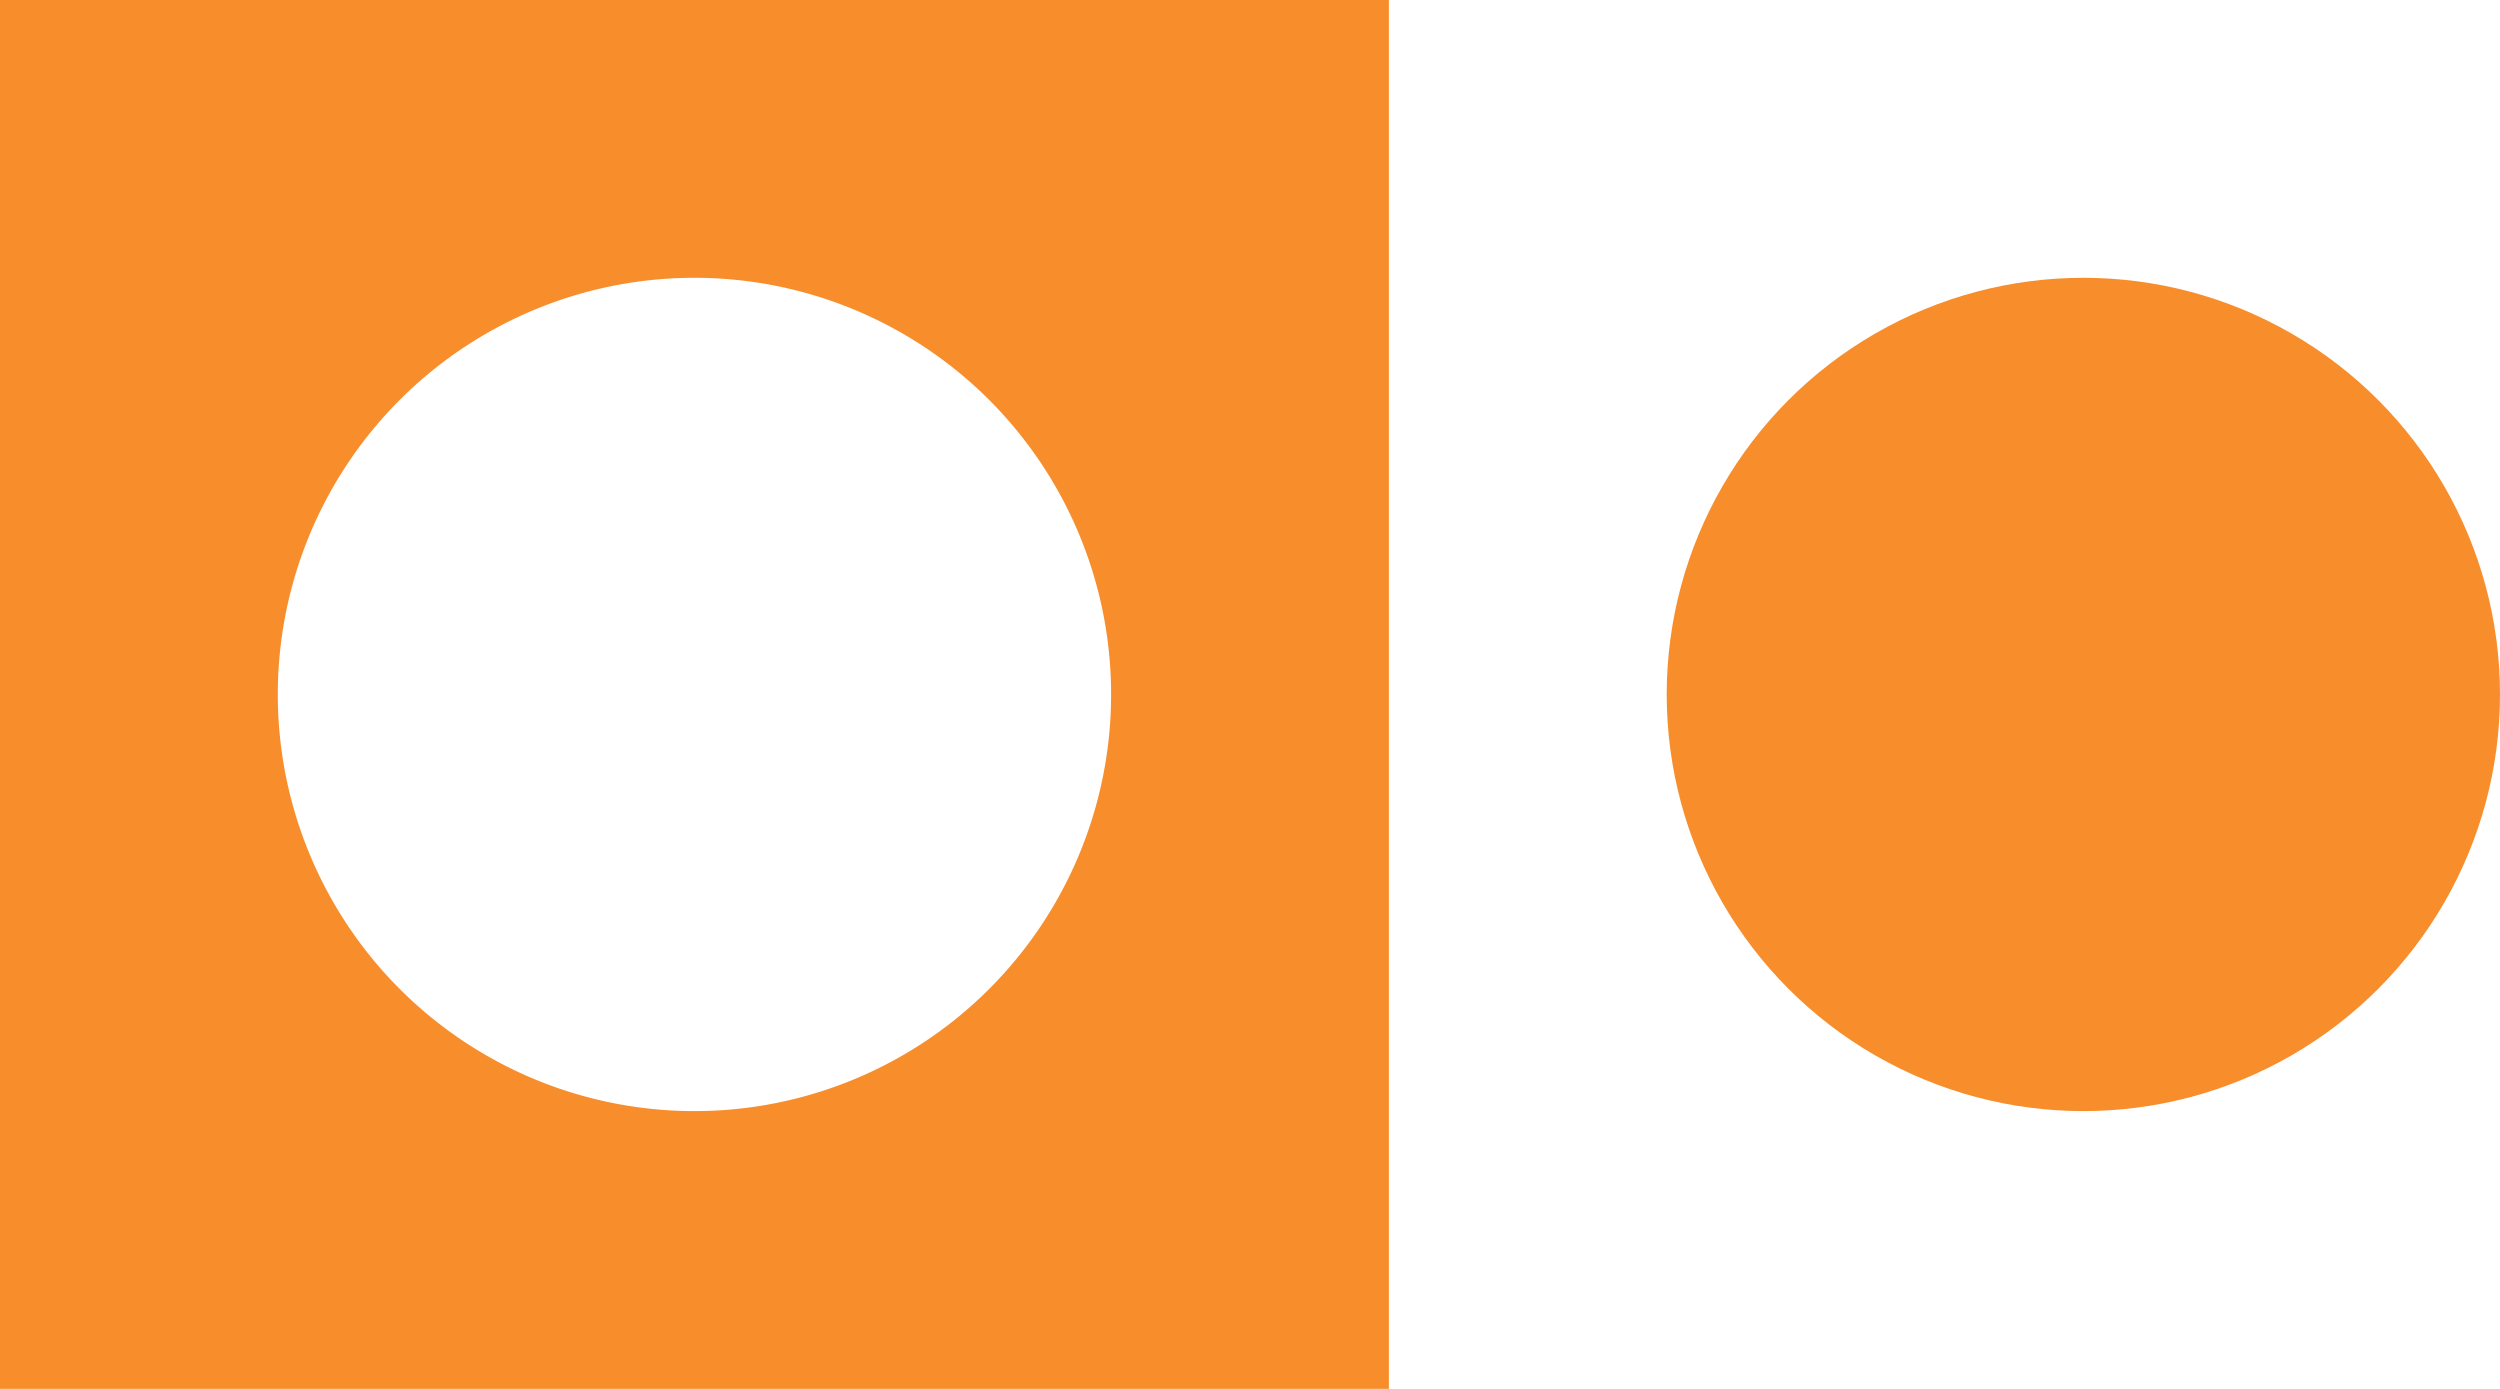
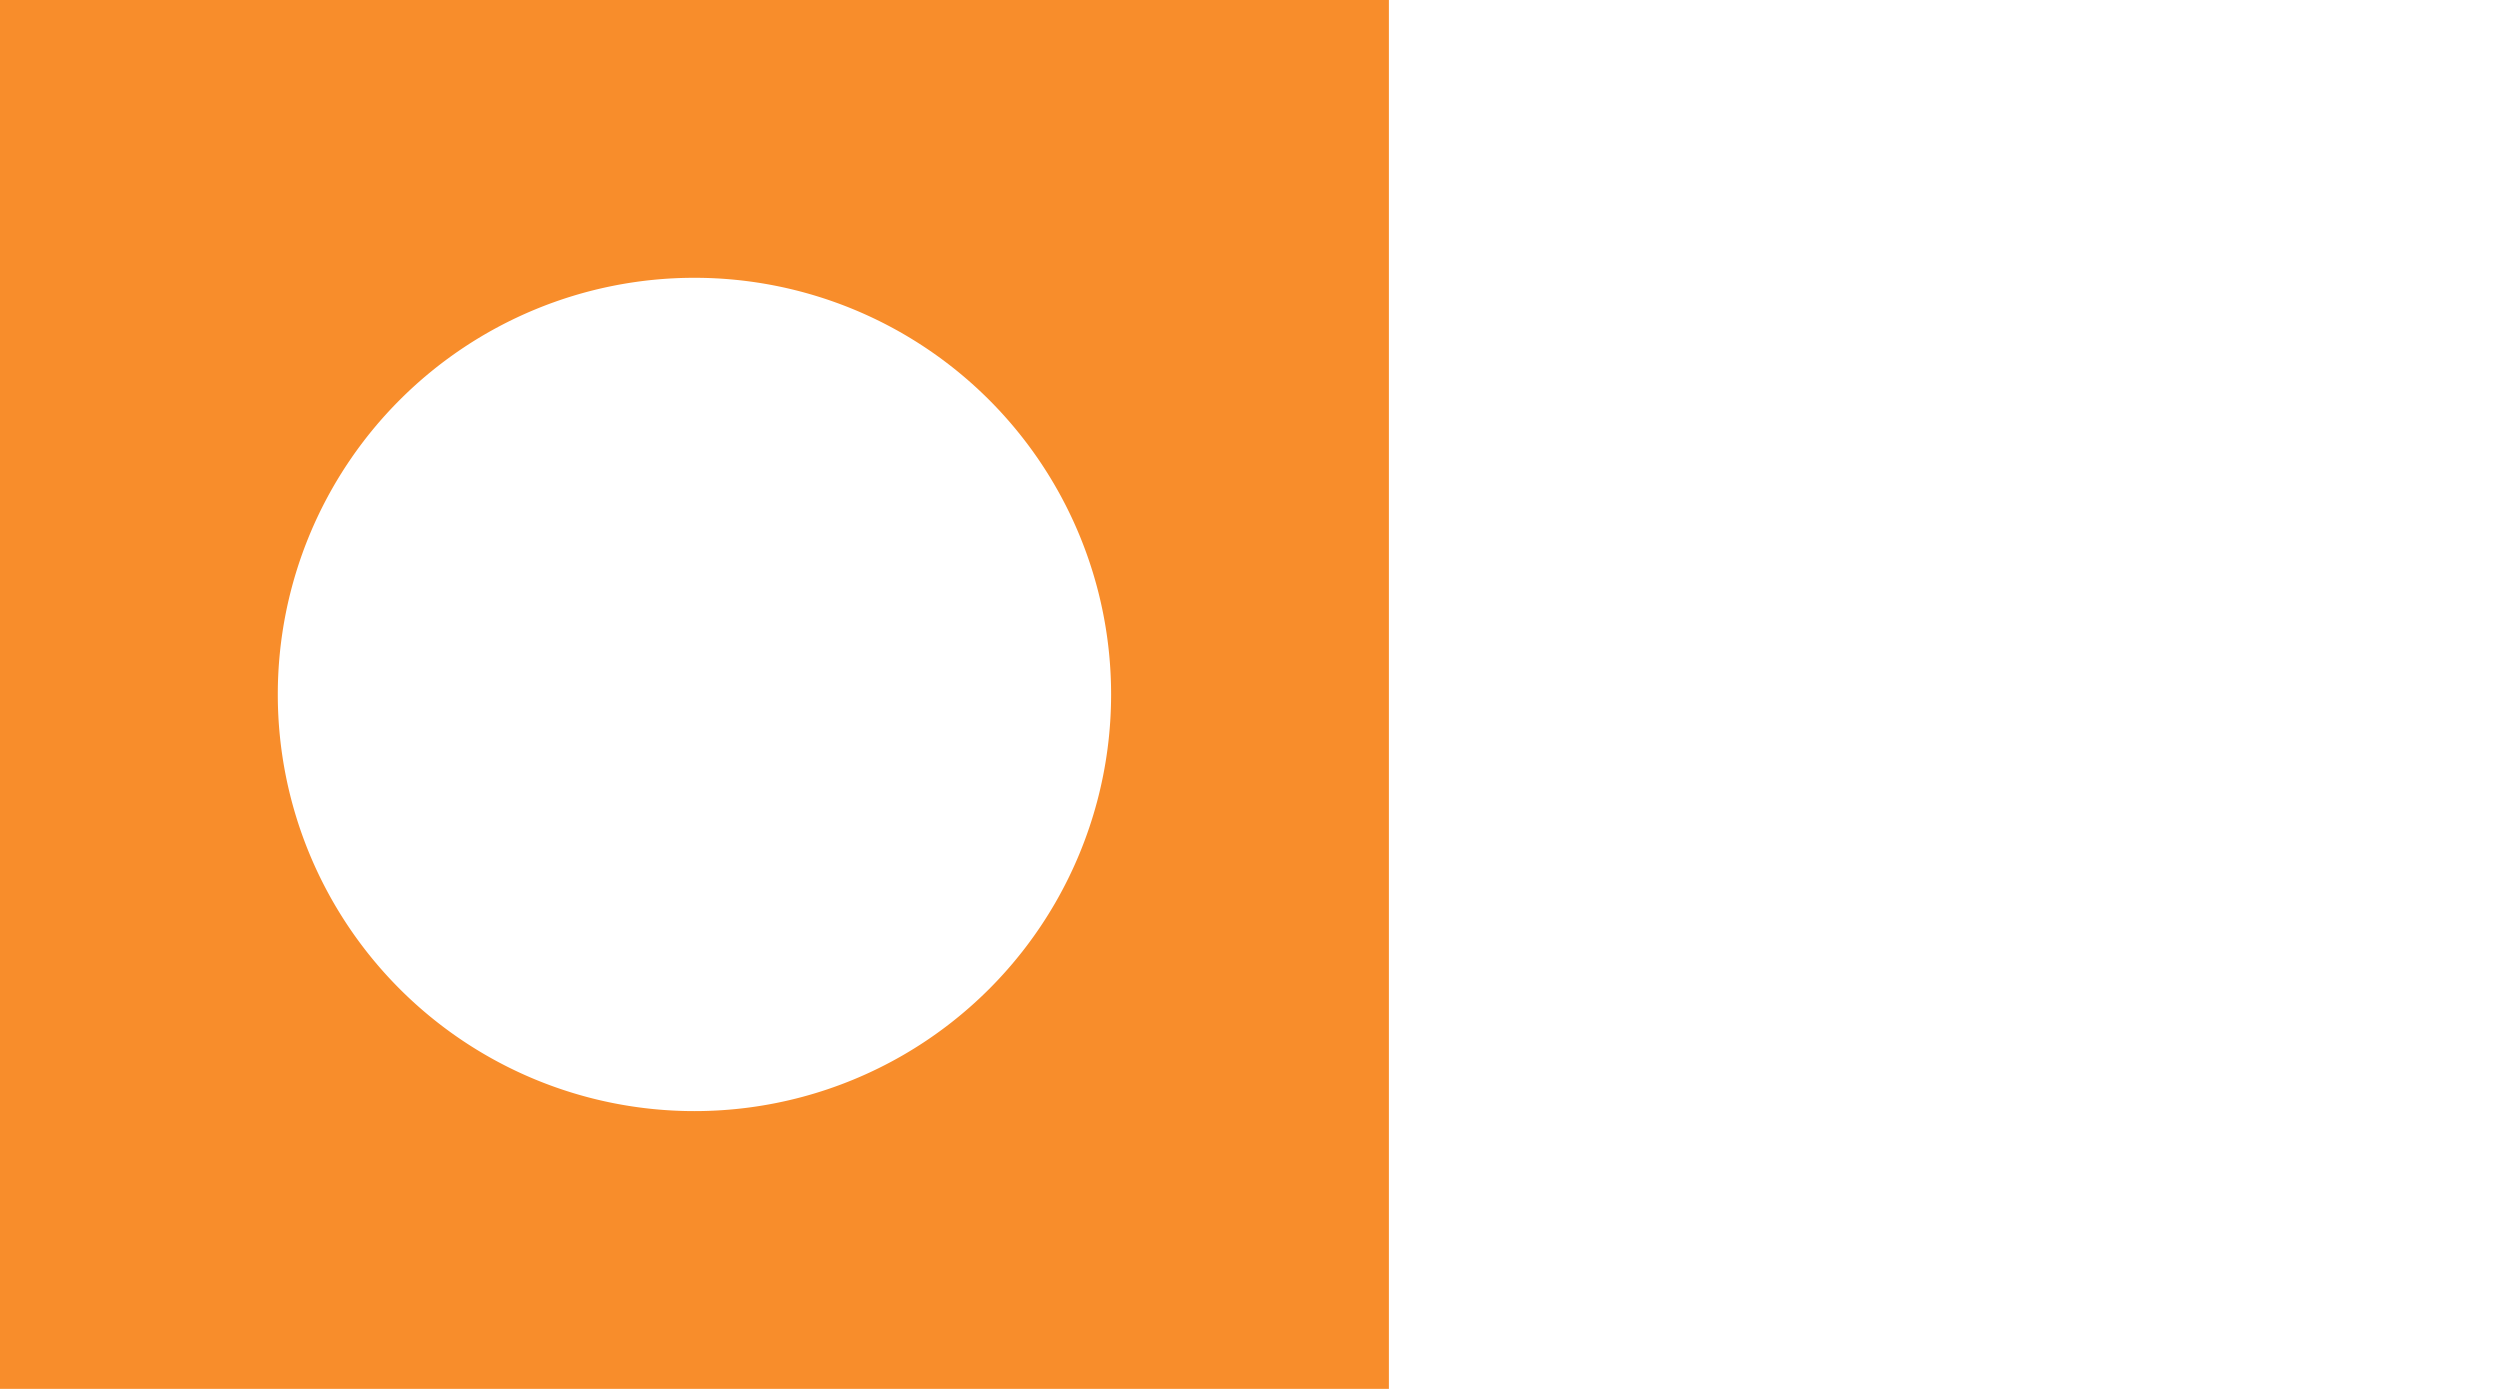
<svg xmlns="http://www.w3.org/2000/svg" viewBox="0 0 529.7 294.28">
  <defs>
    <style>.cls-1{fill:#f88d2b;}</style>
  </defs>
  <title>Ресурс 2</title>
  <g id="Слой_2" data-name="Слой 2">
    <g id="Layer_1" data-name="Layer 1">
      <path class="cls-1" d="M0,0V294.28H294.28V0ZM147.14,235.42a88.28,88.28,0,1,1,88.28-88.28A88.27,88.27,0,0,1,147.14,235.42Z" />
-       <circle class="cls-1" cx="441.42" cy="147.14" r="88.28" />
    </g>
  </g>
</svg>